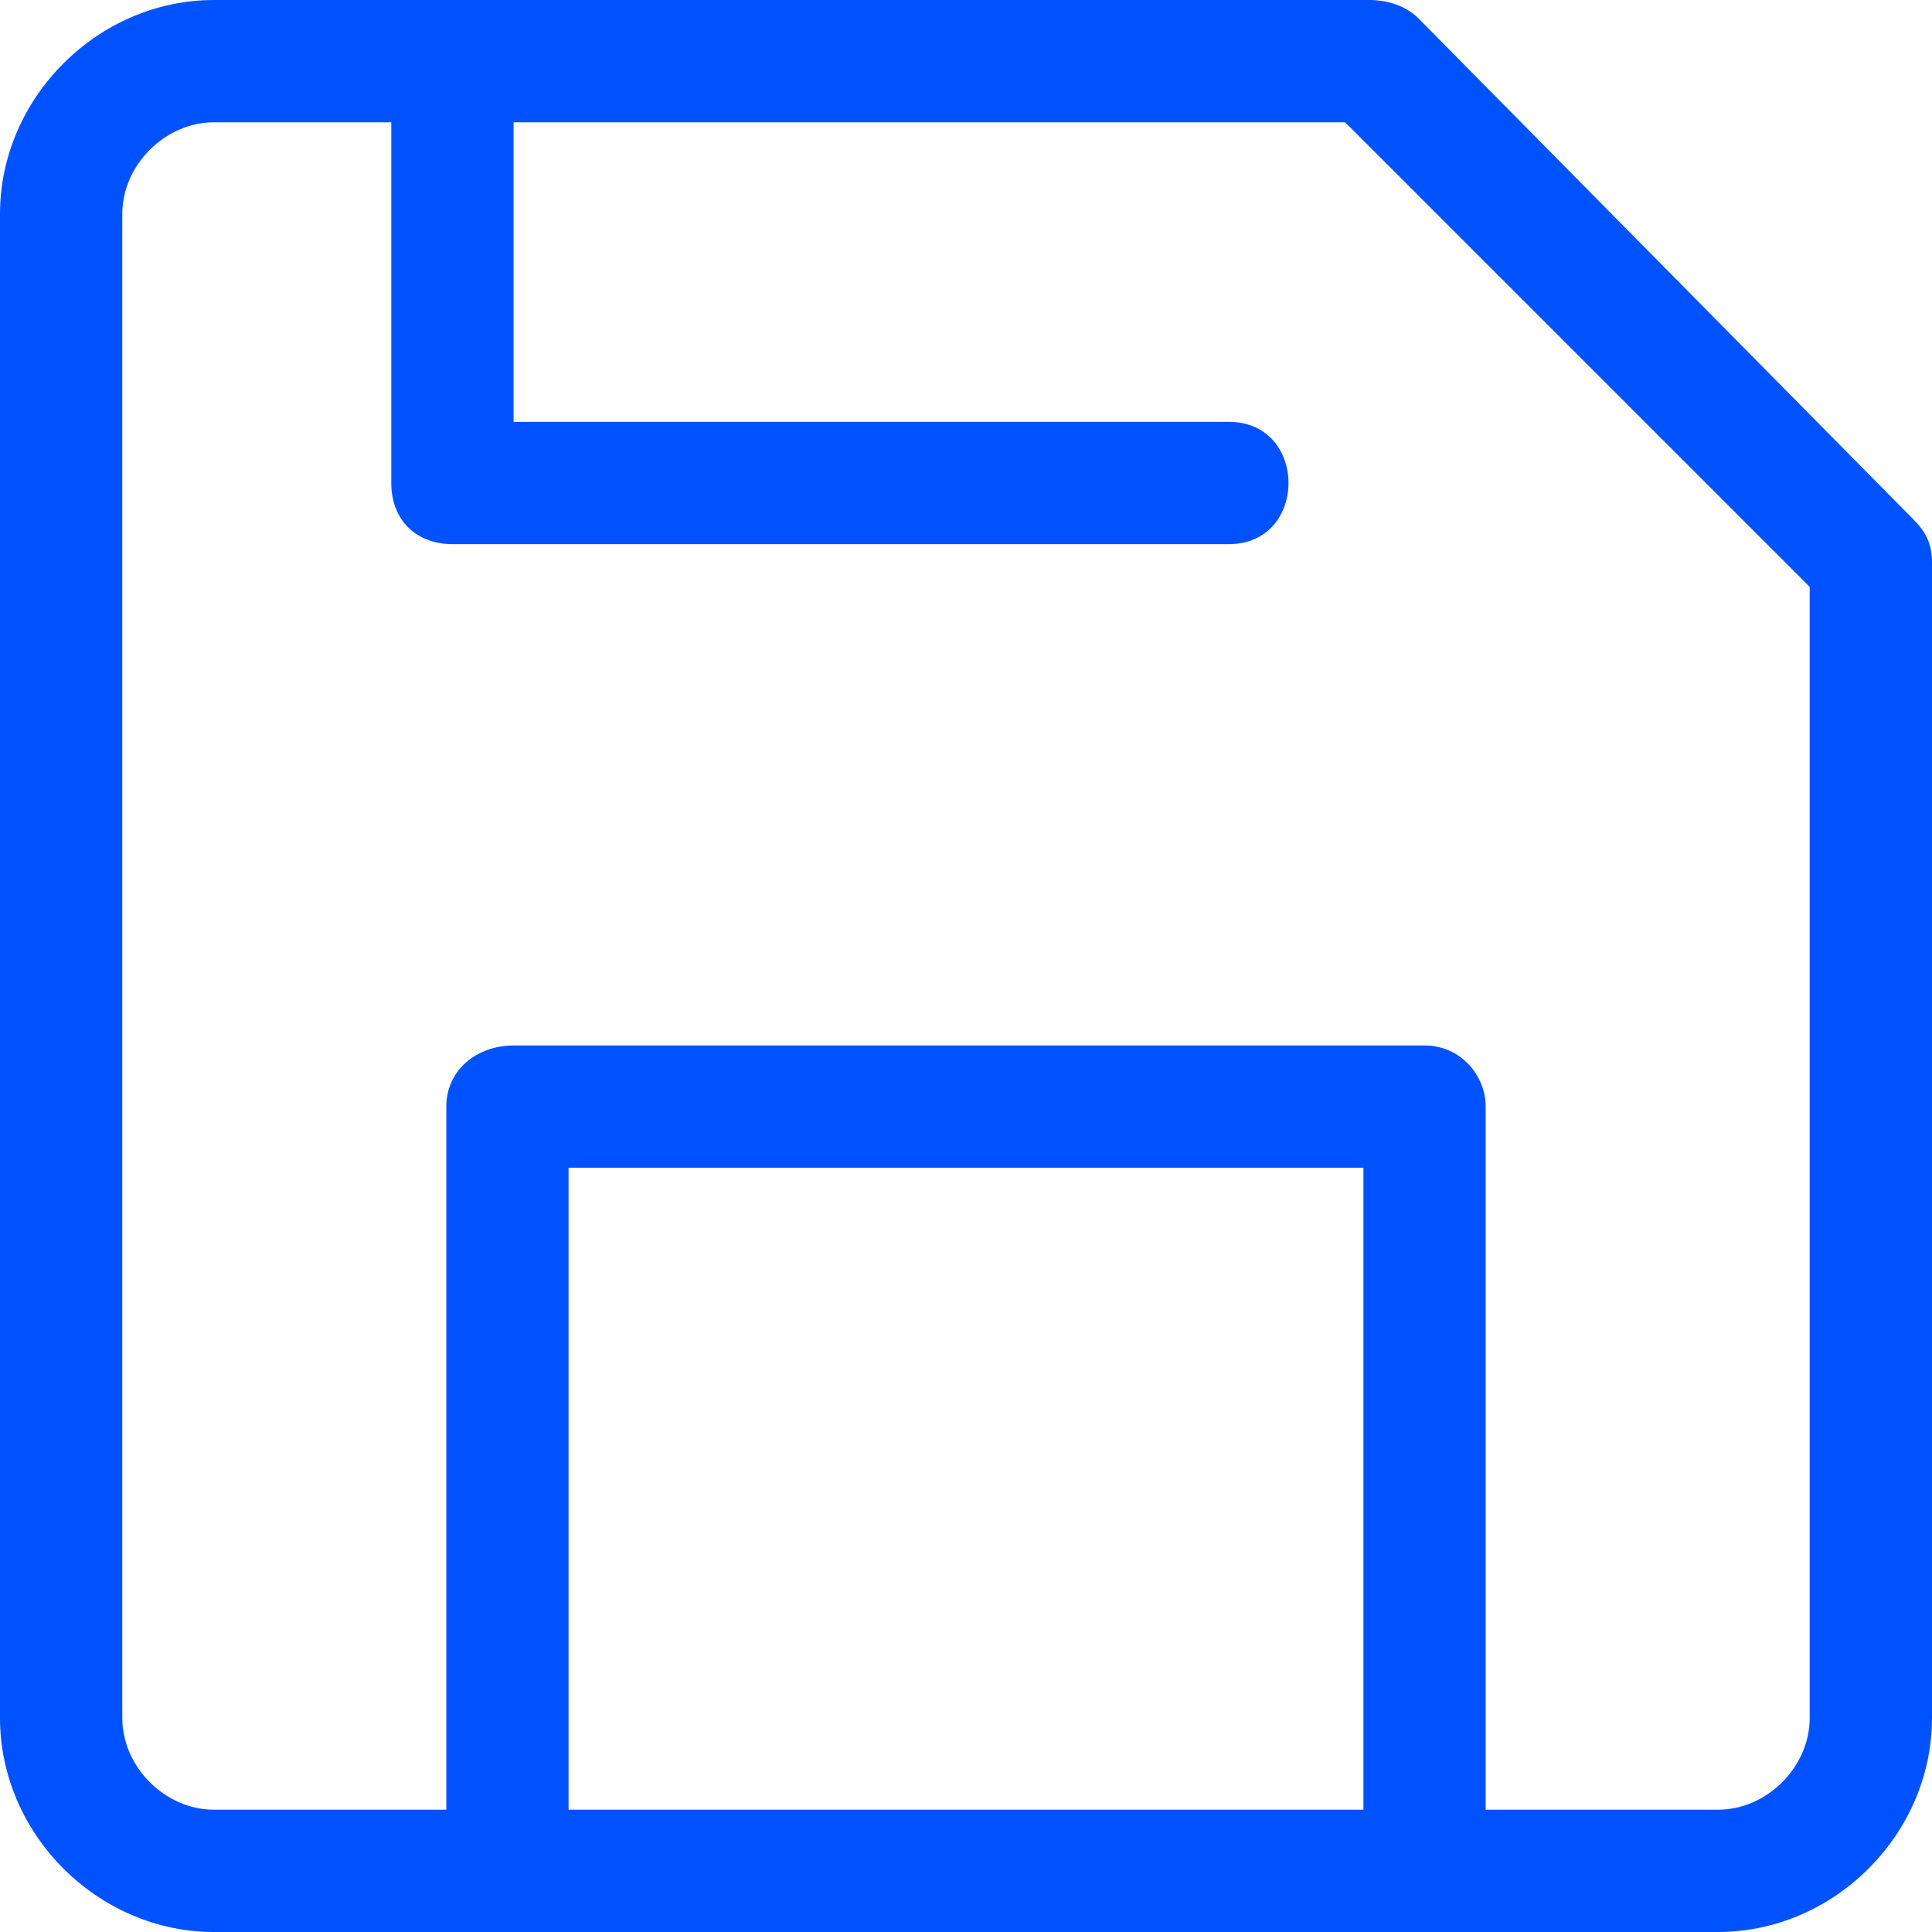
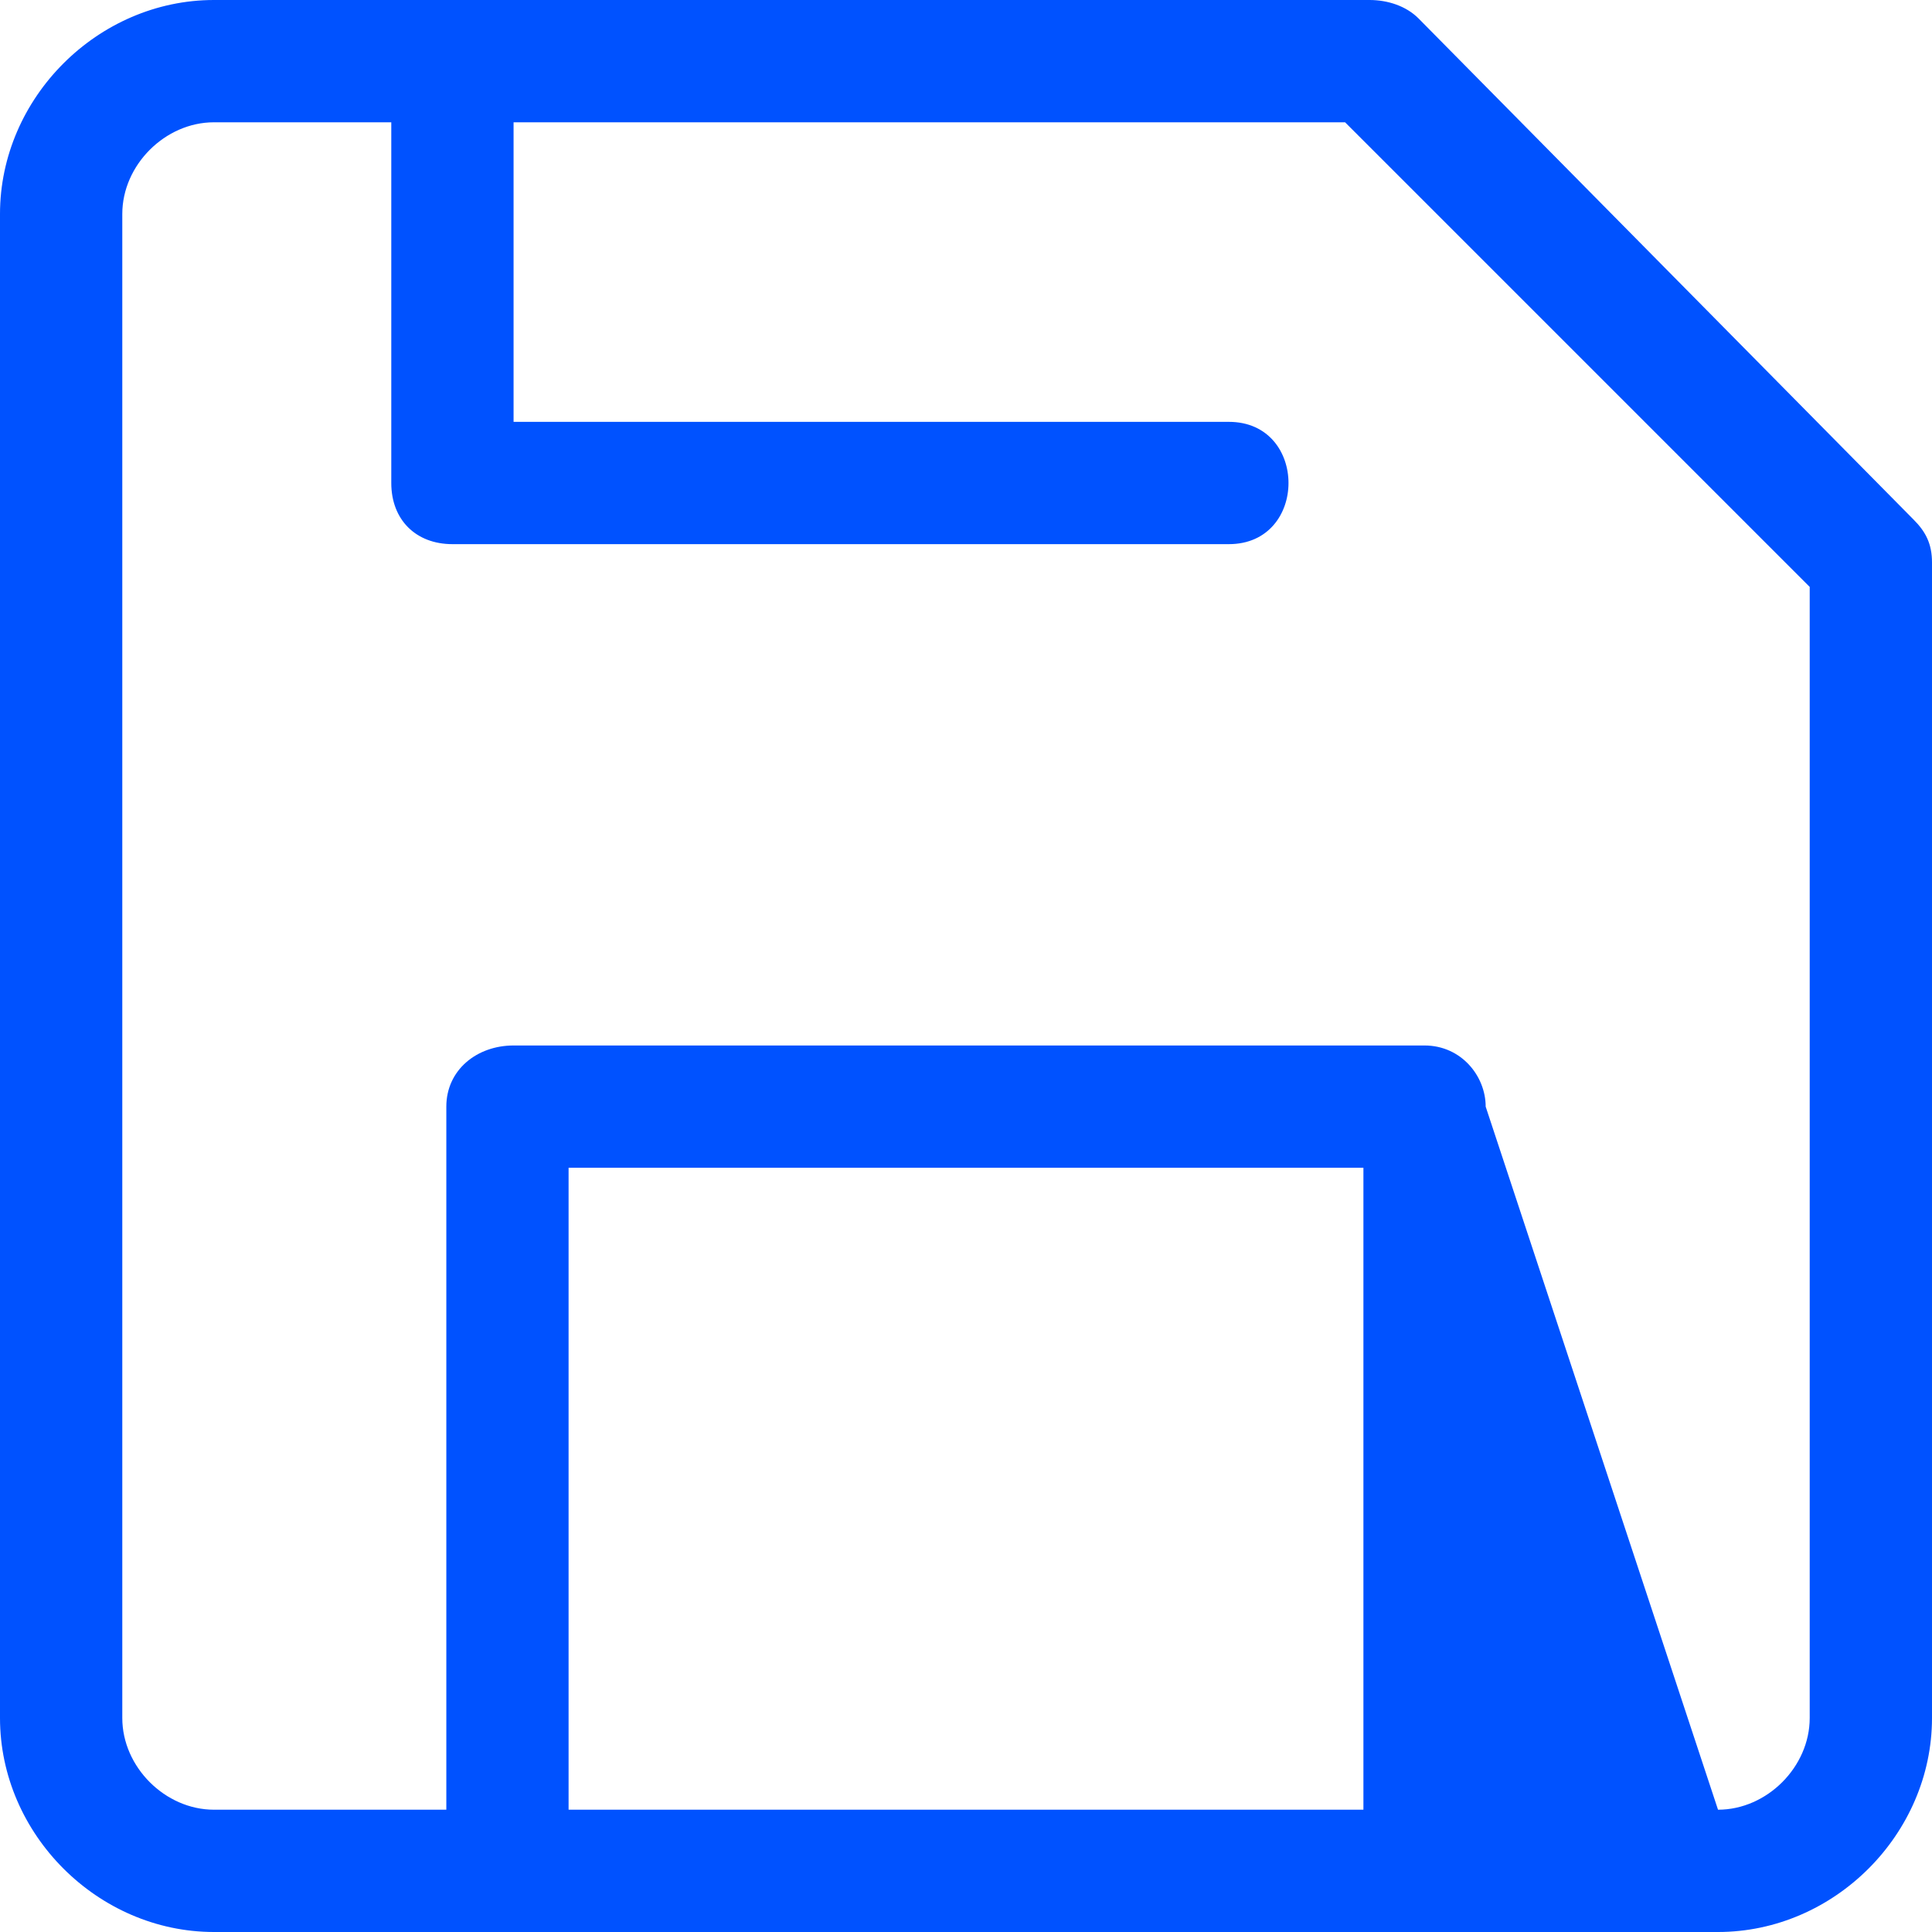
<svg xmlns="http://www.w3.org/2000/svg" width="57px" height="57px" viewBox="0 0 57 57" version="1.1">
  <title>45114B2A-8609-4757-A790-430638529342</title>
  <desc>Created with sketchtool.</desc>
  <g id="New-page" stroke="none" stroke-width="1" fill="none" fill-rule="evenodd">
    <g id="2.1-GeekUnits---fonts-from-DevUnits" transform="translate(-1320, -4329)" fill="#0052FF" fill-rule="nonzero">
      <g id="Group-15" transform="translate(390, 3933)">
-         <path d="M936.313,396 L970.405,396 C970.946,396 971.487,396.18 971.848,396.541 L986.459,411.332 C986.82,411.693 987,412.054 987,412.595 L987,446.687 C987,450.114 984.114,453 980.687,453 L936.313,453 C932.886,453 930,450.114 930,446.687 L930,402.313 C930,398.886 932.886,396 936.313,396 Z M943.168,449.392 L943.168,428.649 C943.168,427.566 944.07,426.845 945.152,426.845 L972.028,426.845 C973.111,426.845 973.832,427.747 973.832,428.649 L973.832,449.392 L980.687,449.392 C982.13,449.392 983.392,448.13 983.392,446.687 L983.392,413.316 L969.684,399.608 L945.152,399.608 L945.152,408.446 L966.256,408.446 C968.601,408.446 968.601,412.054 966.256,412.054 L943.348,412.054 C942.266,412.054 941.544,411.332 941.544,410.25 L941.544,399.608 L936.313,399.608 C934.87,399.608 933.608,400.87 933.608,402.313 L933.608,446.687 C933.608,448.13 934.87,449.392 936.313,449.392 L943.168,449.392 Z M970.225,449.392 L970.225,430.453 L946.775,430.453 L946.775,449.392 L970.225,449.392 Z" id="ic-save" />
+         <path d="M936.313,396 L970.405,396 C970.946,396 971.487,396.18 971.848,396.541 L986.459,411.332 C986.82,411.693 987,412.054 987,412.595 L987,446.687 C987,450.114 984.114,453 980.687,453 L936.313,453 C932.886,453 930,450.114 930,446.687 L930,402.313 C930,398.886 932.886,396 936.313,396 Z M943.168,449.392 L943.168,428.649 C943.168,427.566 944.07,426.845 945.152,426.845 L972.028,426.845 C973.111,426.845 973.832,427.747 973.832,428.649 L980.687,449.392 C982.13,449.392 983.392,448.13 983.392,446.687 L983.392,413.316 L969.684,399.608 L945.152,399.608 L945.152,408.446 L966.256,408.446 C968.601,408.446 968.601,412.054 966.256,412.054 L943.348,412.054 C942.266,412.054 941.544,411.332 941.544,410.25 L941.544,399.608 L936.313,399.608 C934.87,399.608 933.608,400.87 933.608,402.313 L933.608,446.687 C933.608,448.13 934.87,449.392 936.313,449.392 L943.168,449.392 Z M970.225,449.392 L970.225,430.453 L946.775,430.453 L946.775,449.392 L970.225,449.392 Z" id="ic-save" />
      </g>
    </g>
  </g>
</svg>